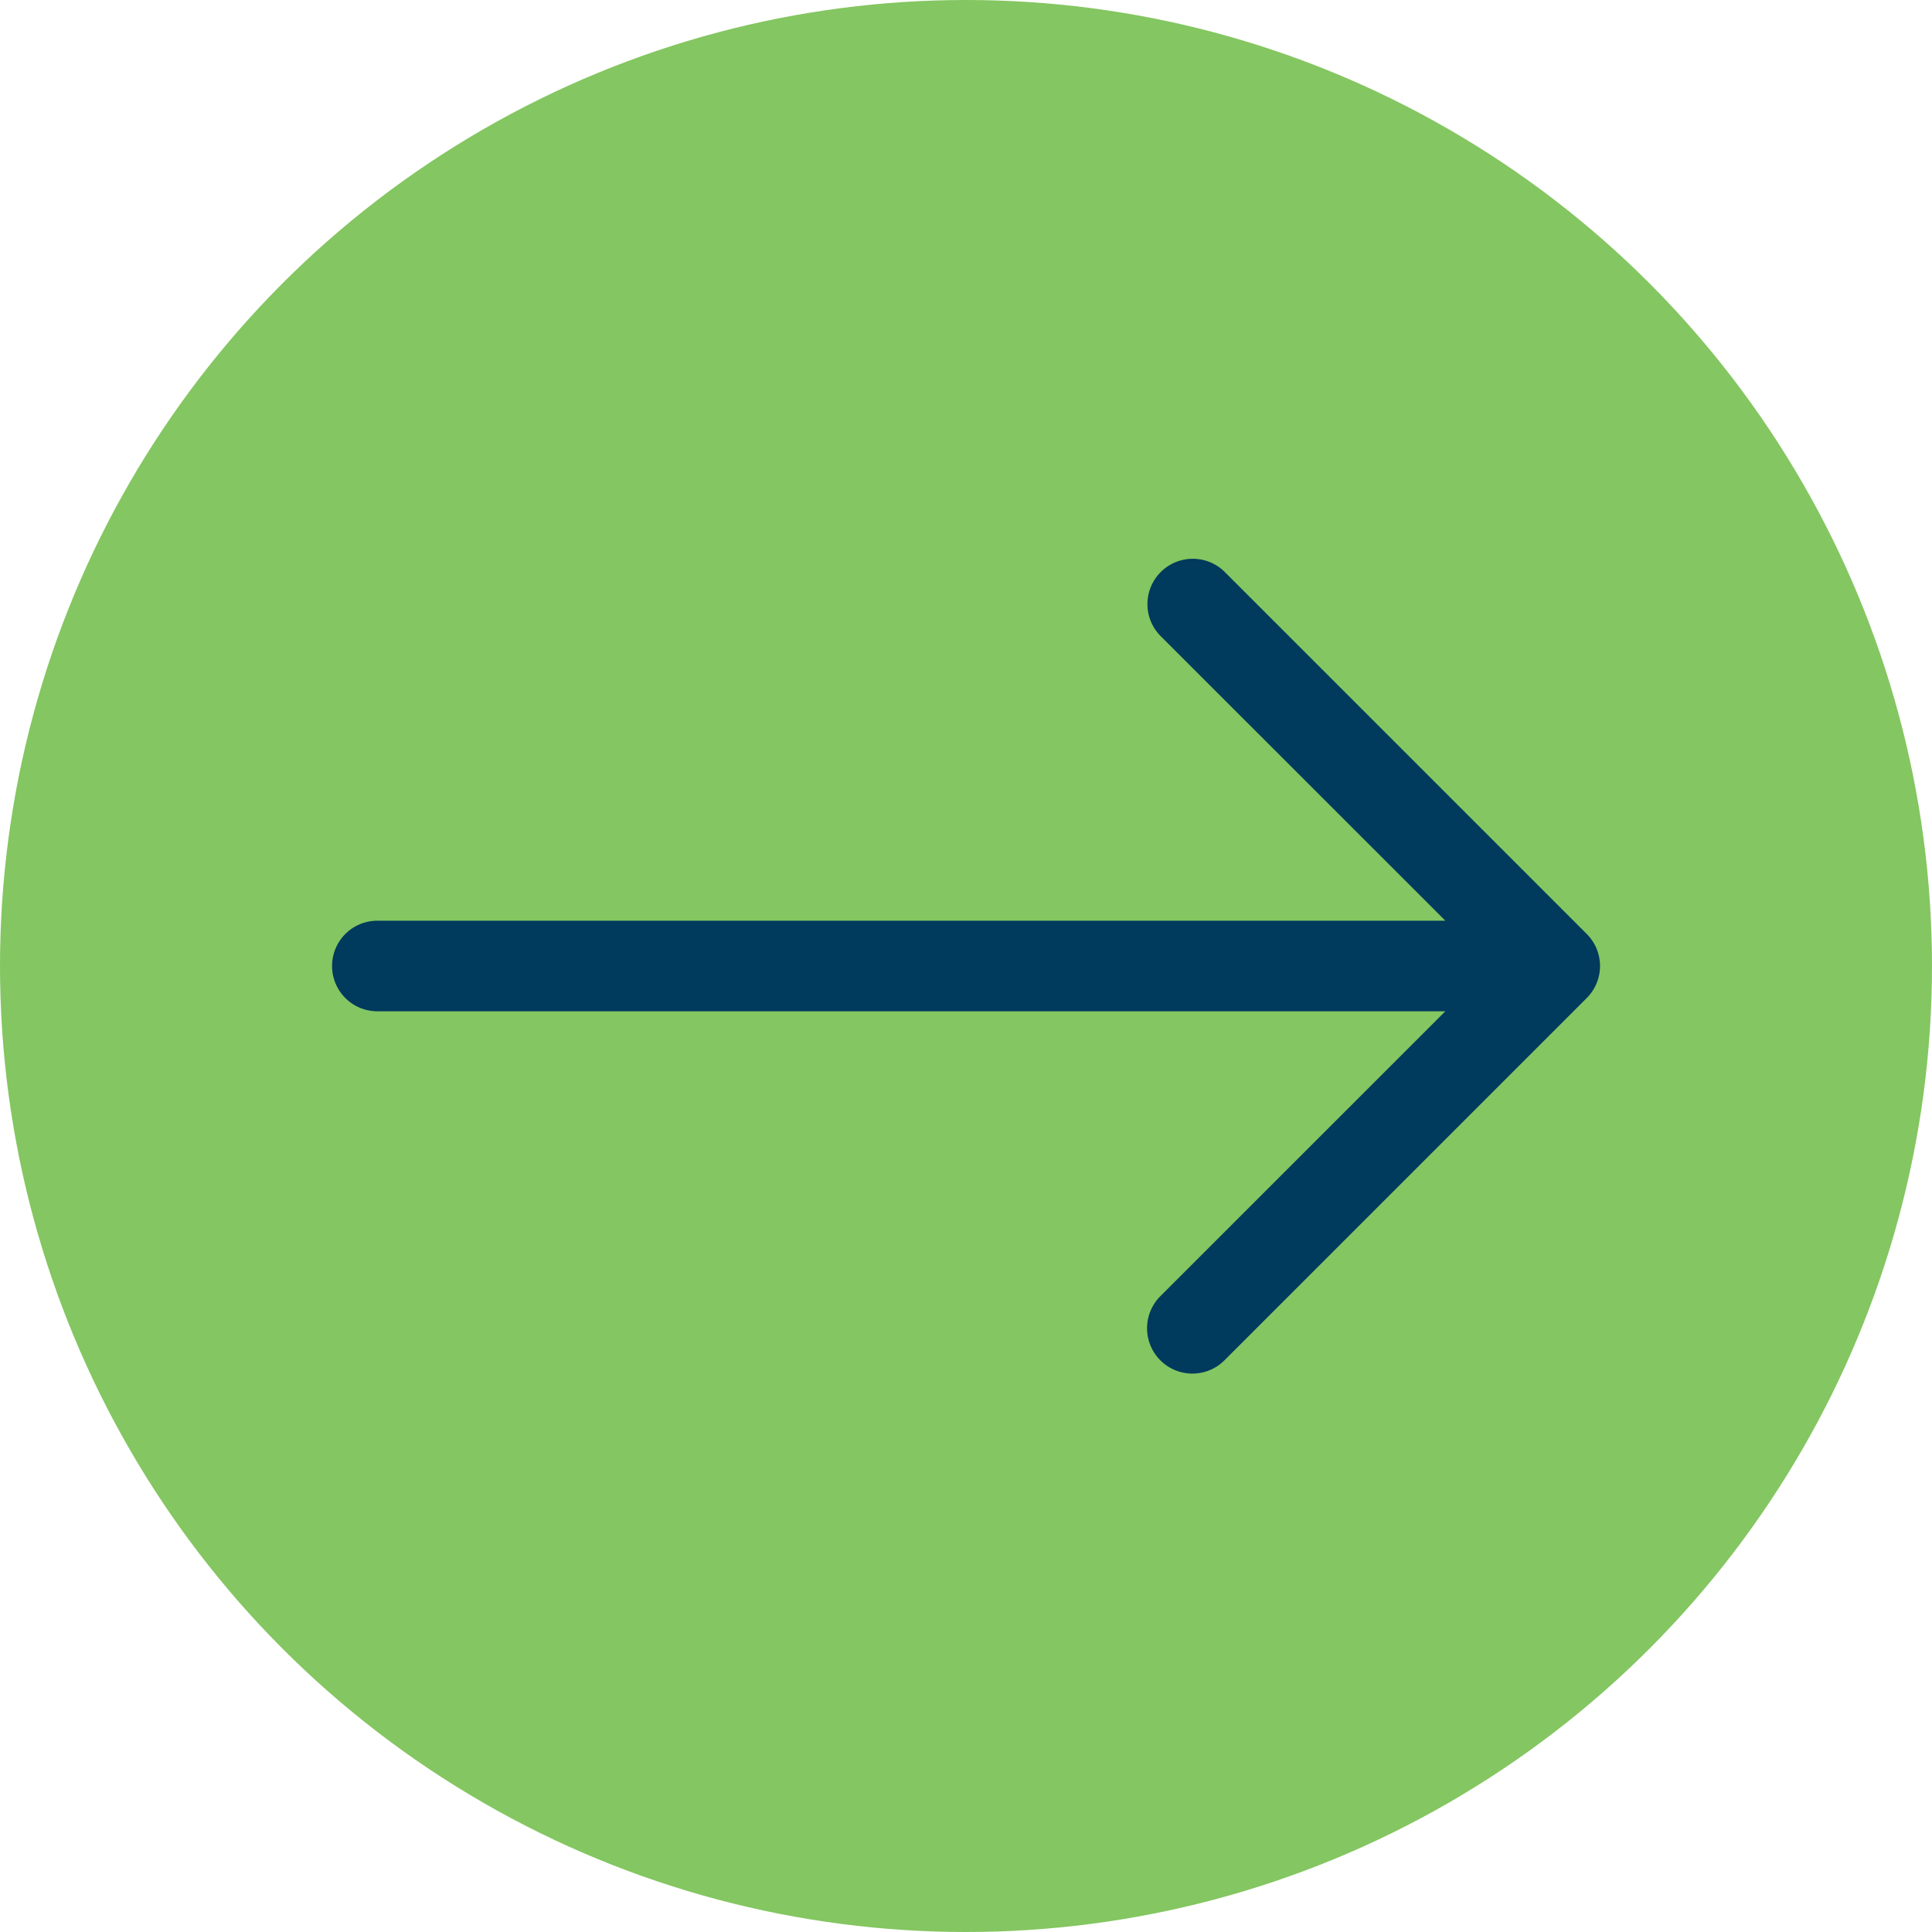
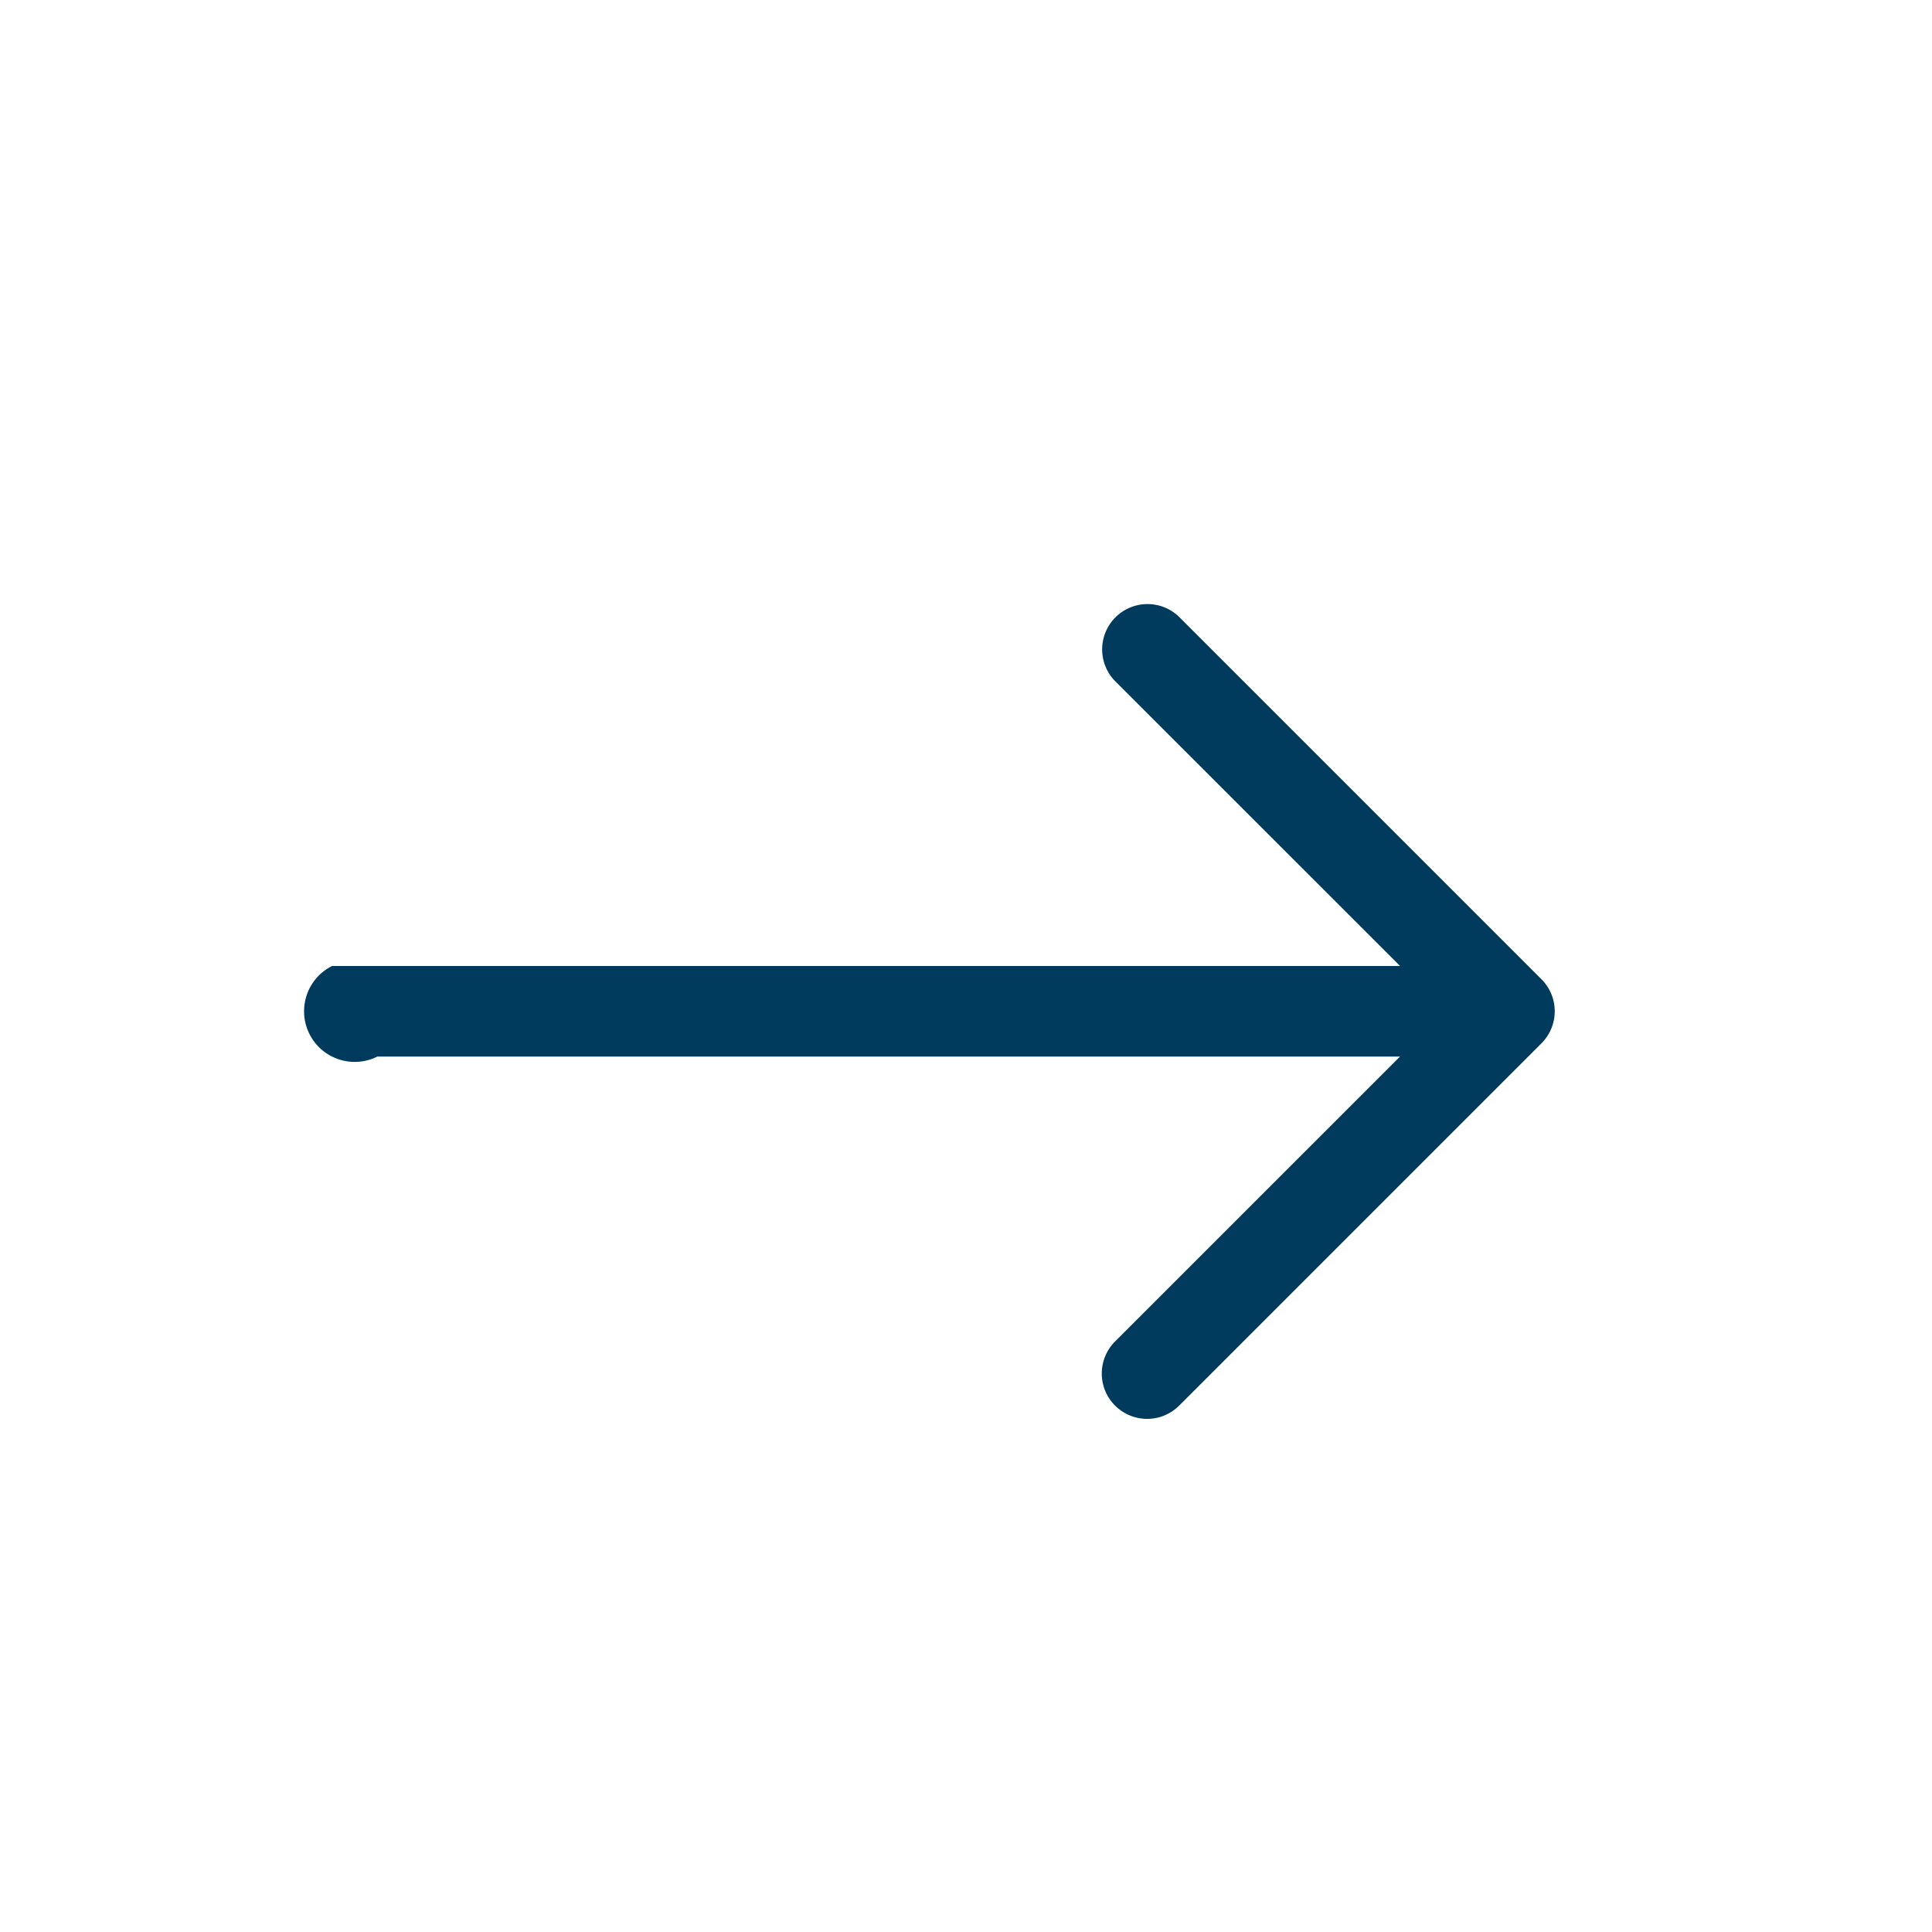
<svg xmlns="http://www.w3.org/2000/svg" width="32" height="32" fill="none" viewBox="0 0 32 32">
-   <circle cx="16" cy="16" r="16" fill="#84C661" />
-   <path fill="#003A5D" fill-rule="evenodd" d="M5.5 16a.75.75 0 0 1 .75-.75h17.69l-4.721-4.719a.751.751 0 0 1 1.062-1.062l6 6a.75.75 0 0 1 0 1.062l-6 6a.75.75 0 0 1-1.062-1.062l4.72-4.719H6.25A.75.75 0 0 1 5.5 16" clip-rule="evenodd" />
+   <path fill="#003A5D" fill-rule="evenodd" d="M5.5 16h17.69l-4.721-4.719a.751.751 0 0 1 1.062-1.062l6 6a.75.75 0 0 1 0 1.062l-6 6a.75.75 0 0 1-1.062-1.062l4.72-4.719H6.25A.75.75 0 0 1 5.5 16" clip-rule="evenodd" />
</svg>